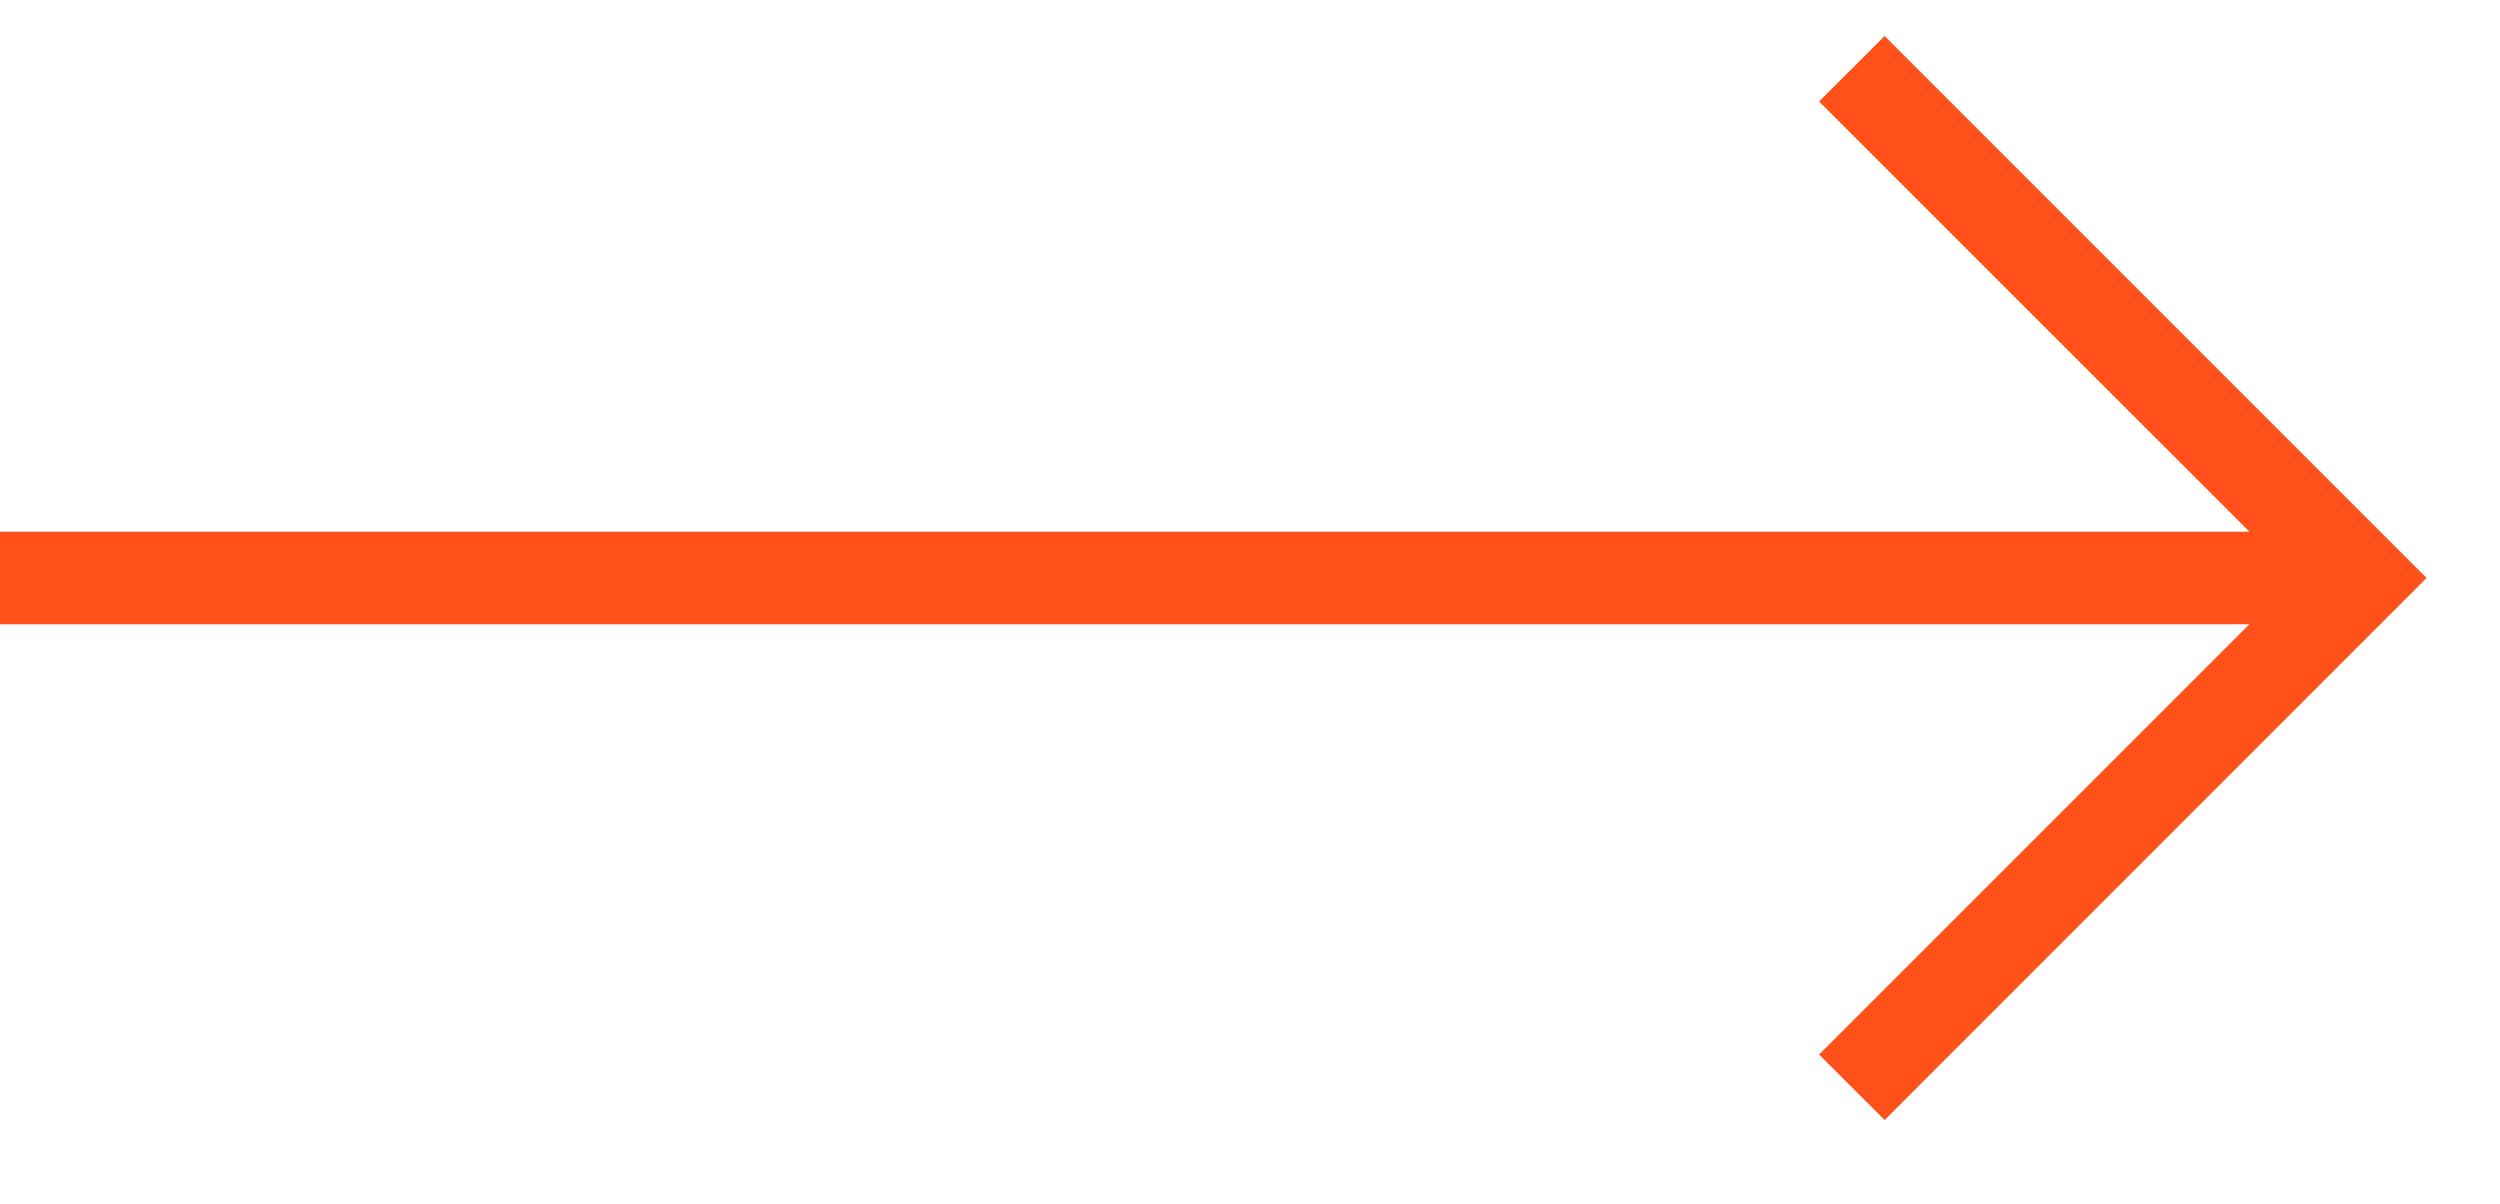
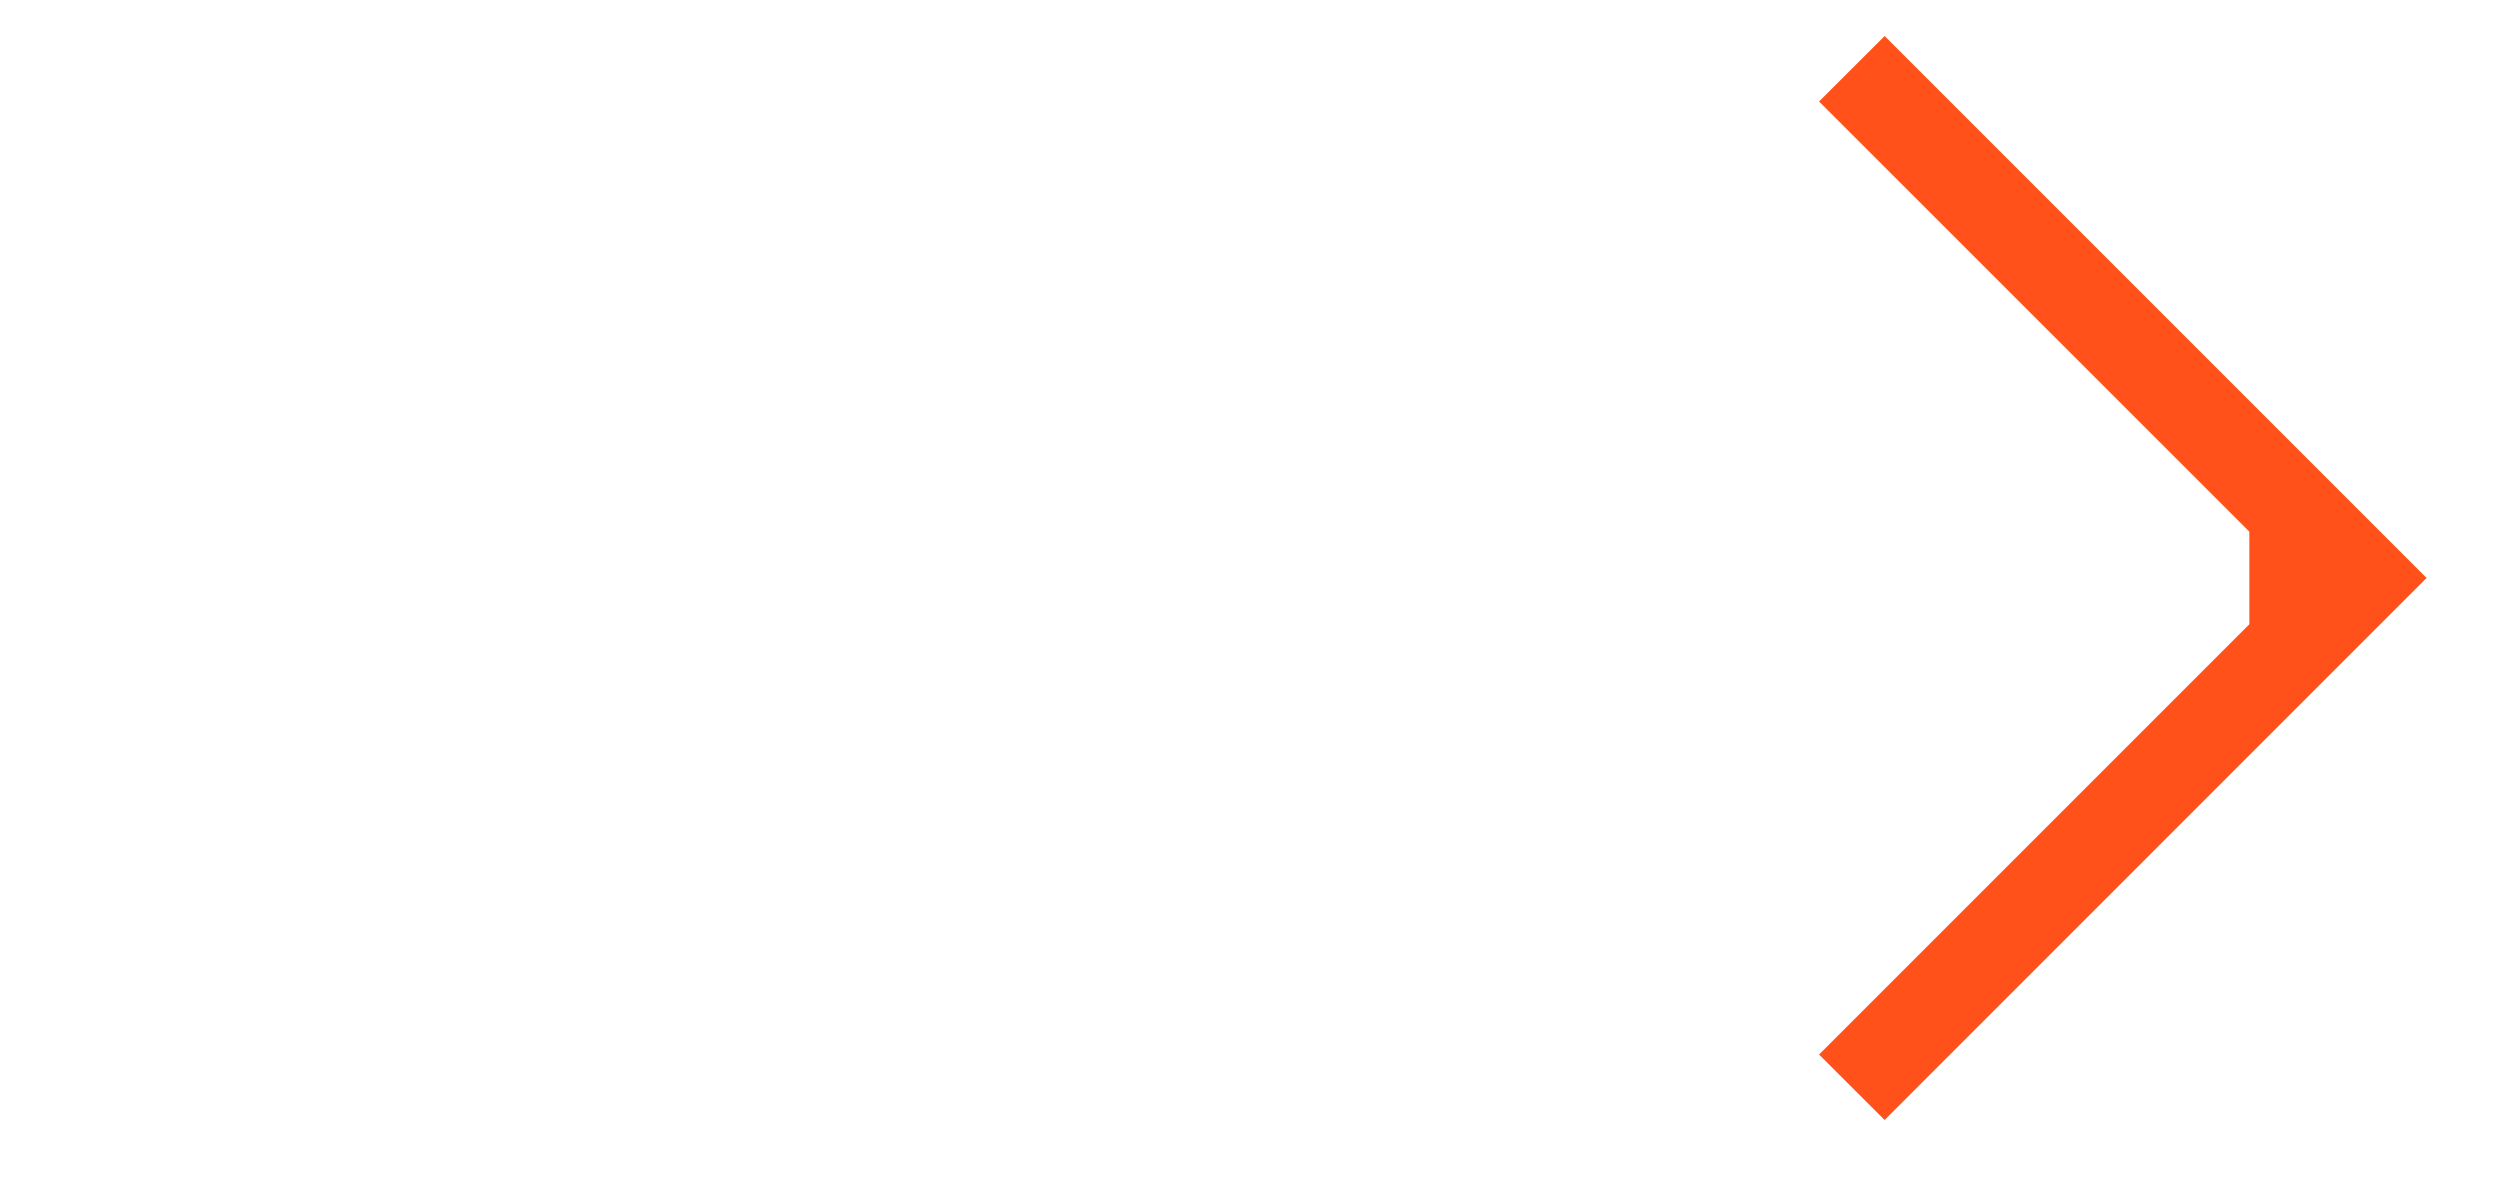
<svg xmlns="http://www.w3.org/2000/svg" width="27" height="13" viewBox="0 0 27 13" fill="none">
-   <path d="M26.207 6.242L20.354 12.096L19.646 11.389L24.293 6.742H0V5.742H24.293L19.646 1.096L20.354 0.389L26.207 6.242Z" fill="#FF5119" />
+   <path d="M26.207 6.242L20.354 12.096L19.646 11.389L24.293 6.742V5.742H24.293L19.646 1.096L20.354 0.389L26.207 6.242Z" fill="#FF5119" />
</svg>